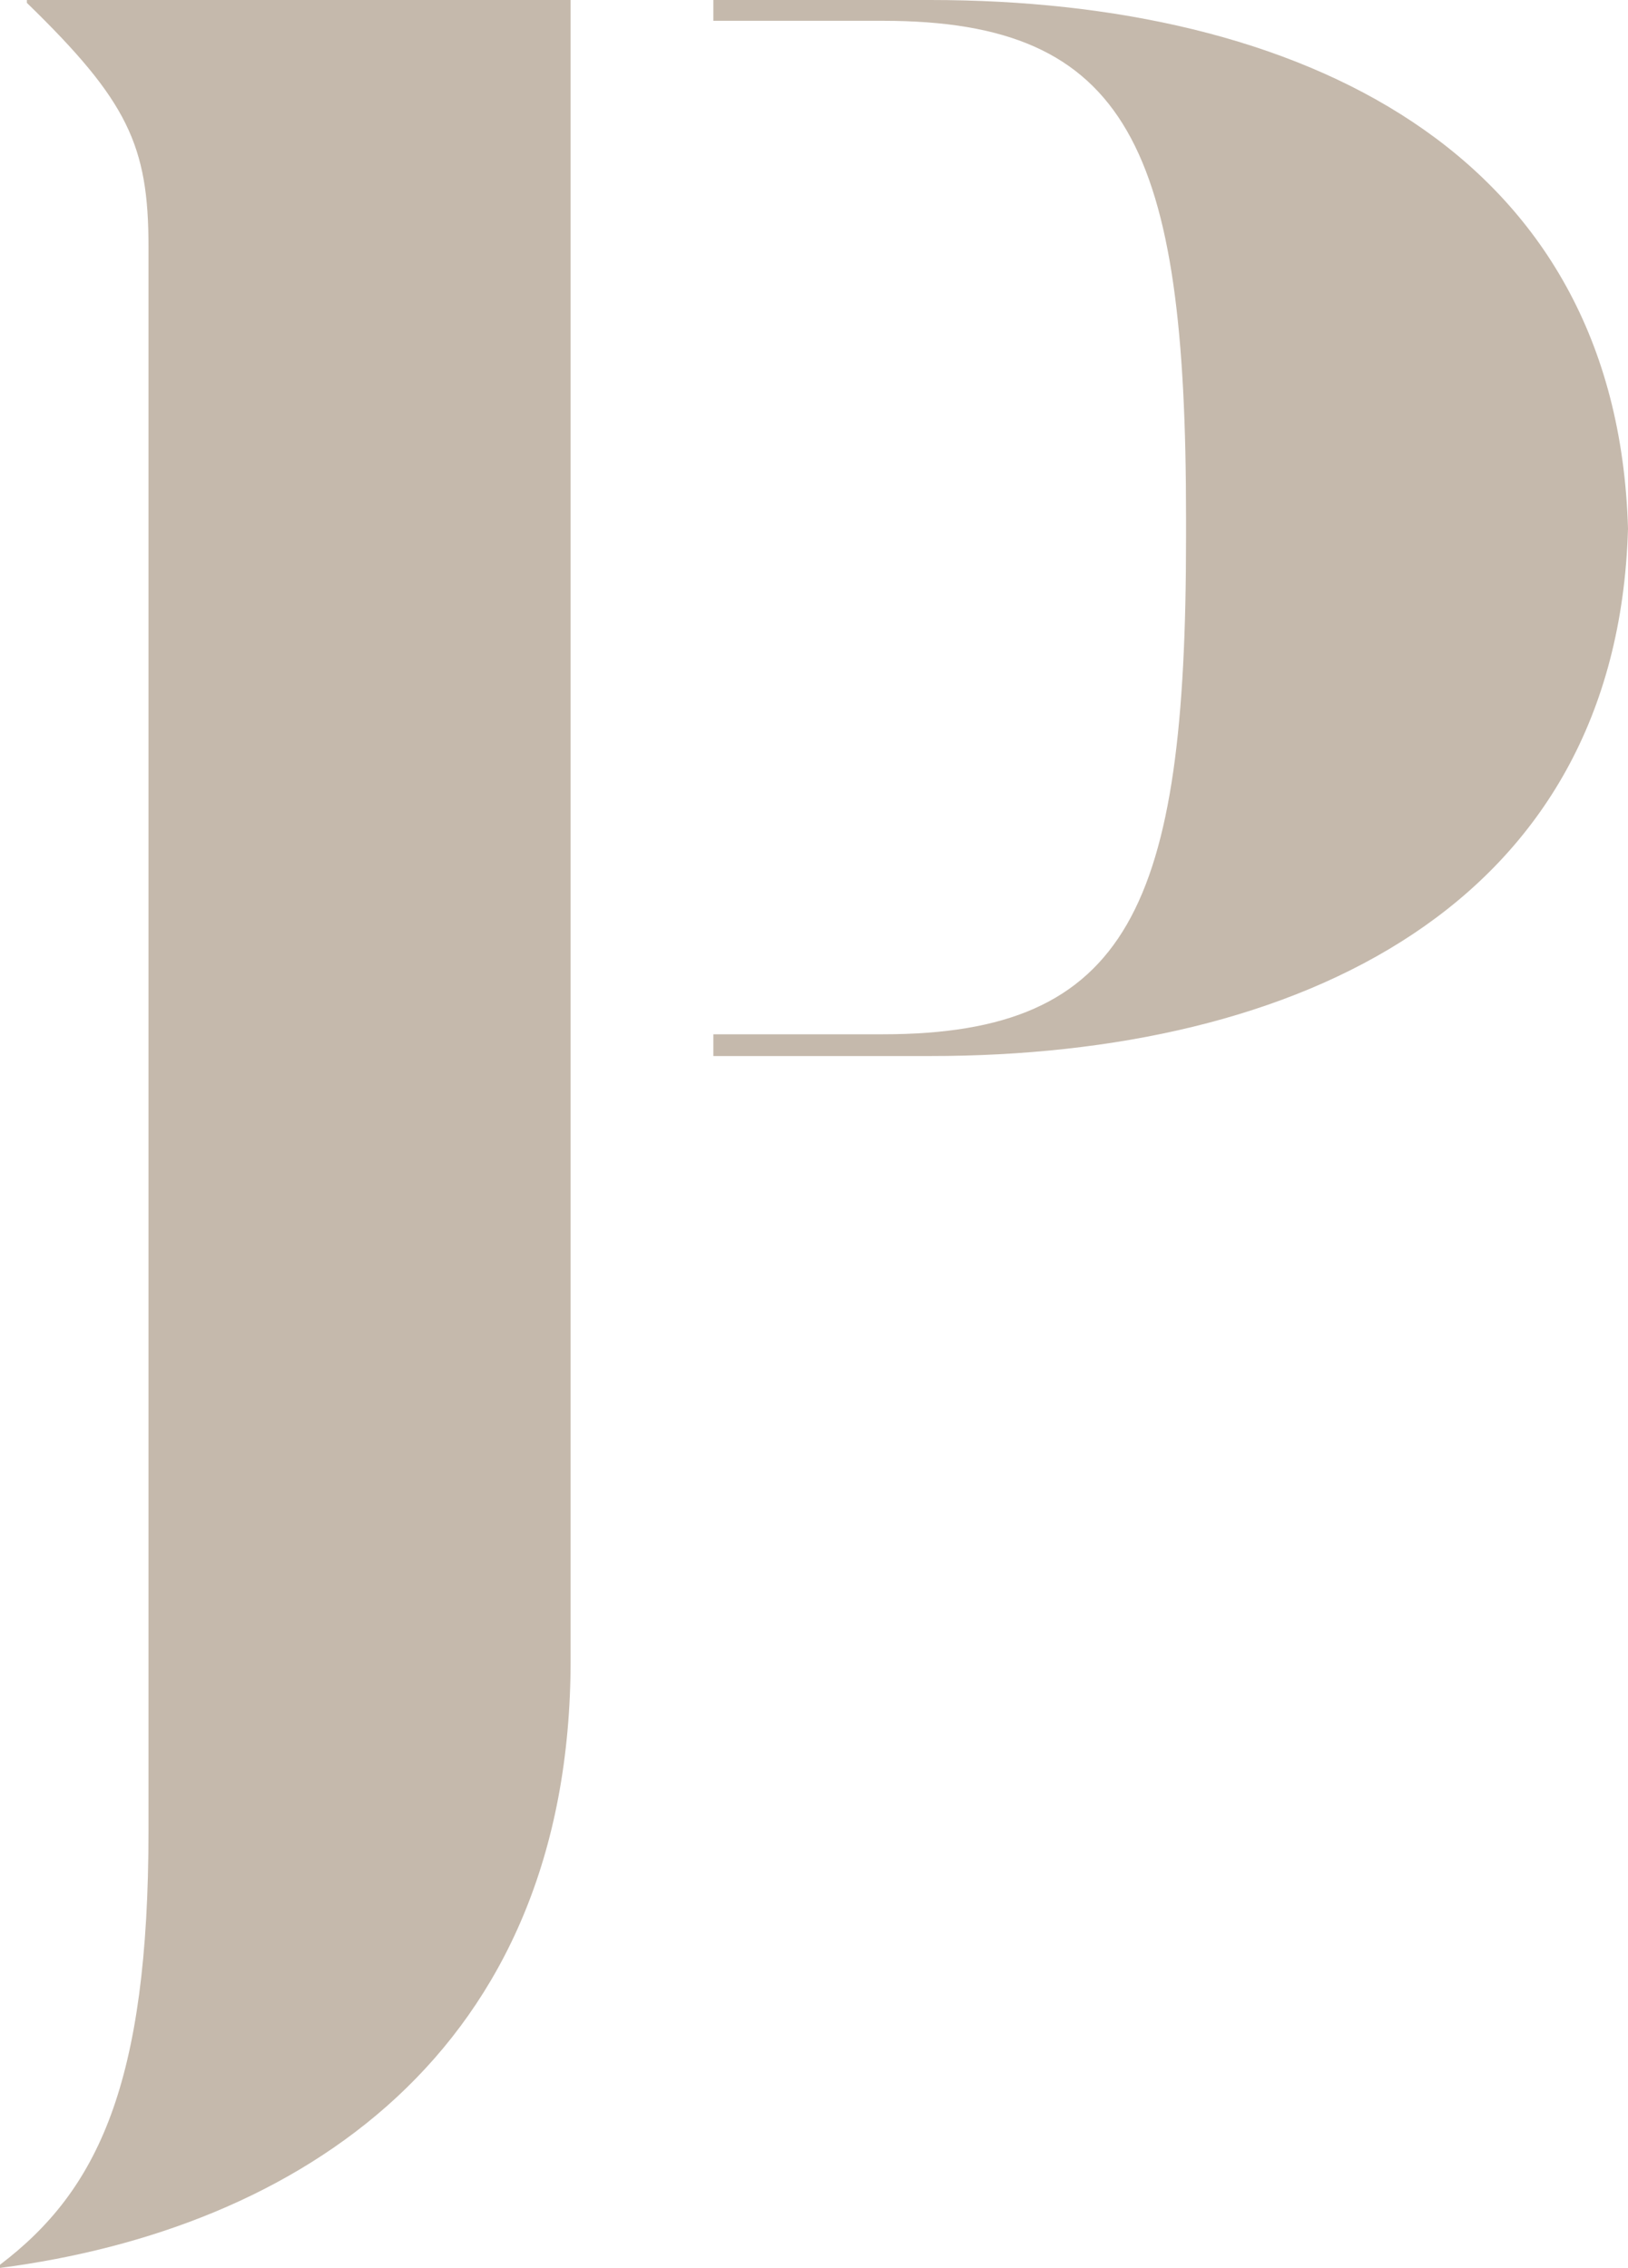
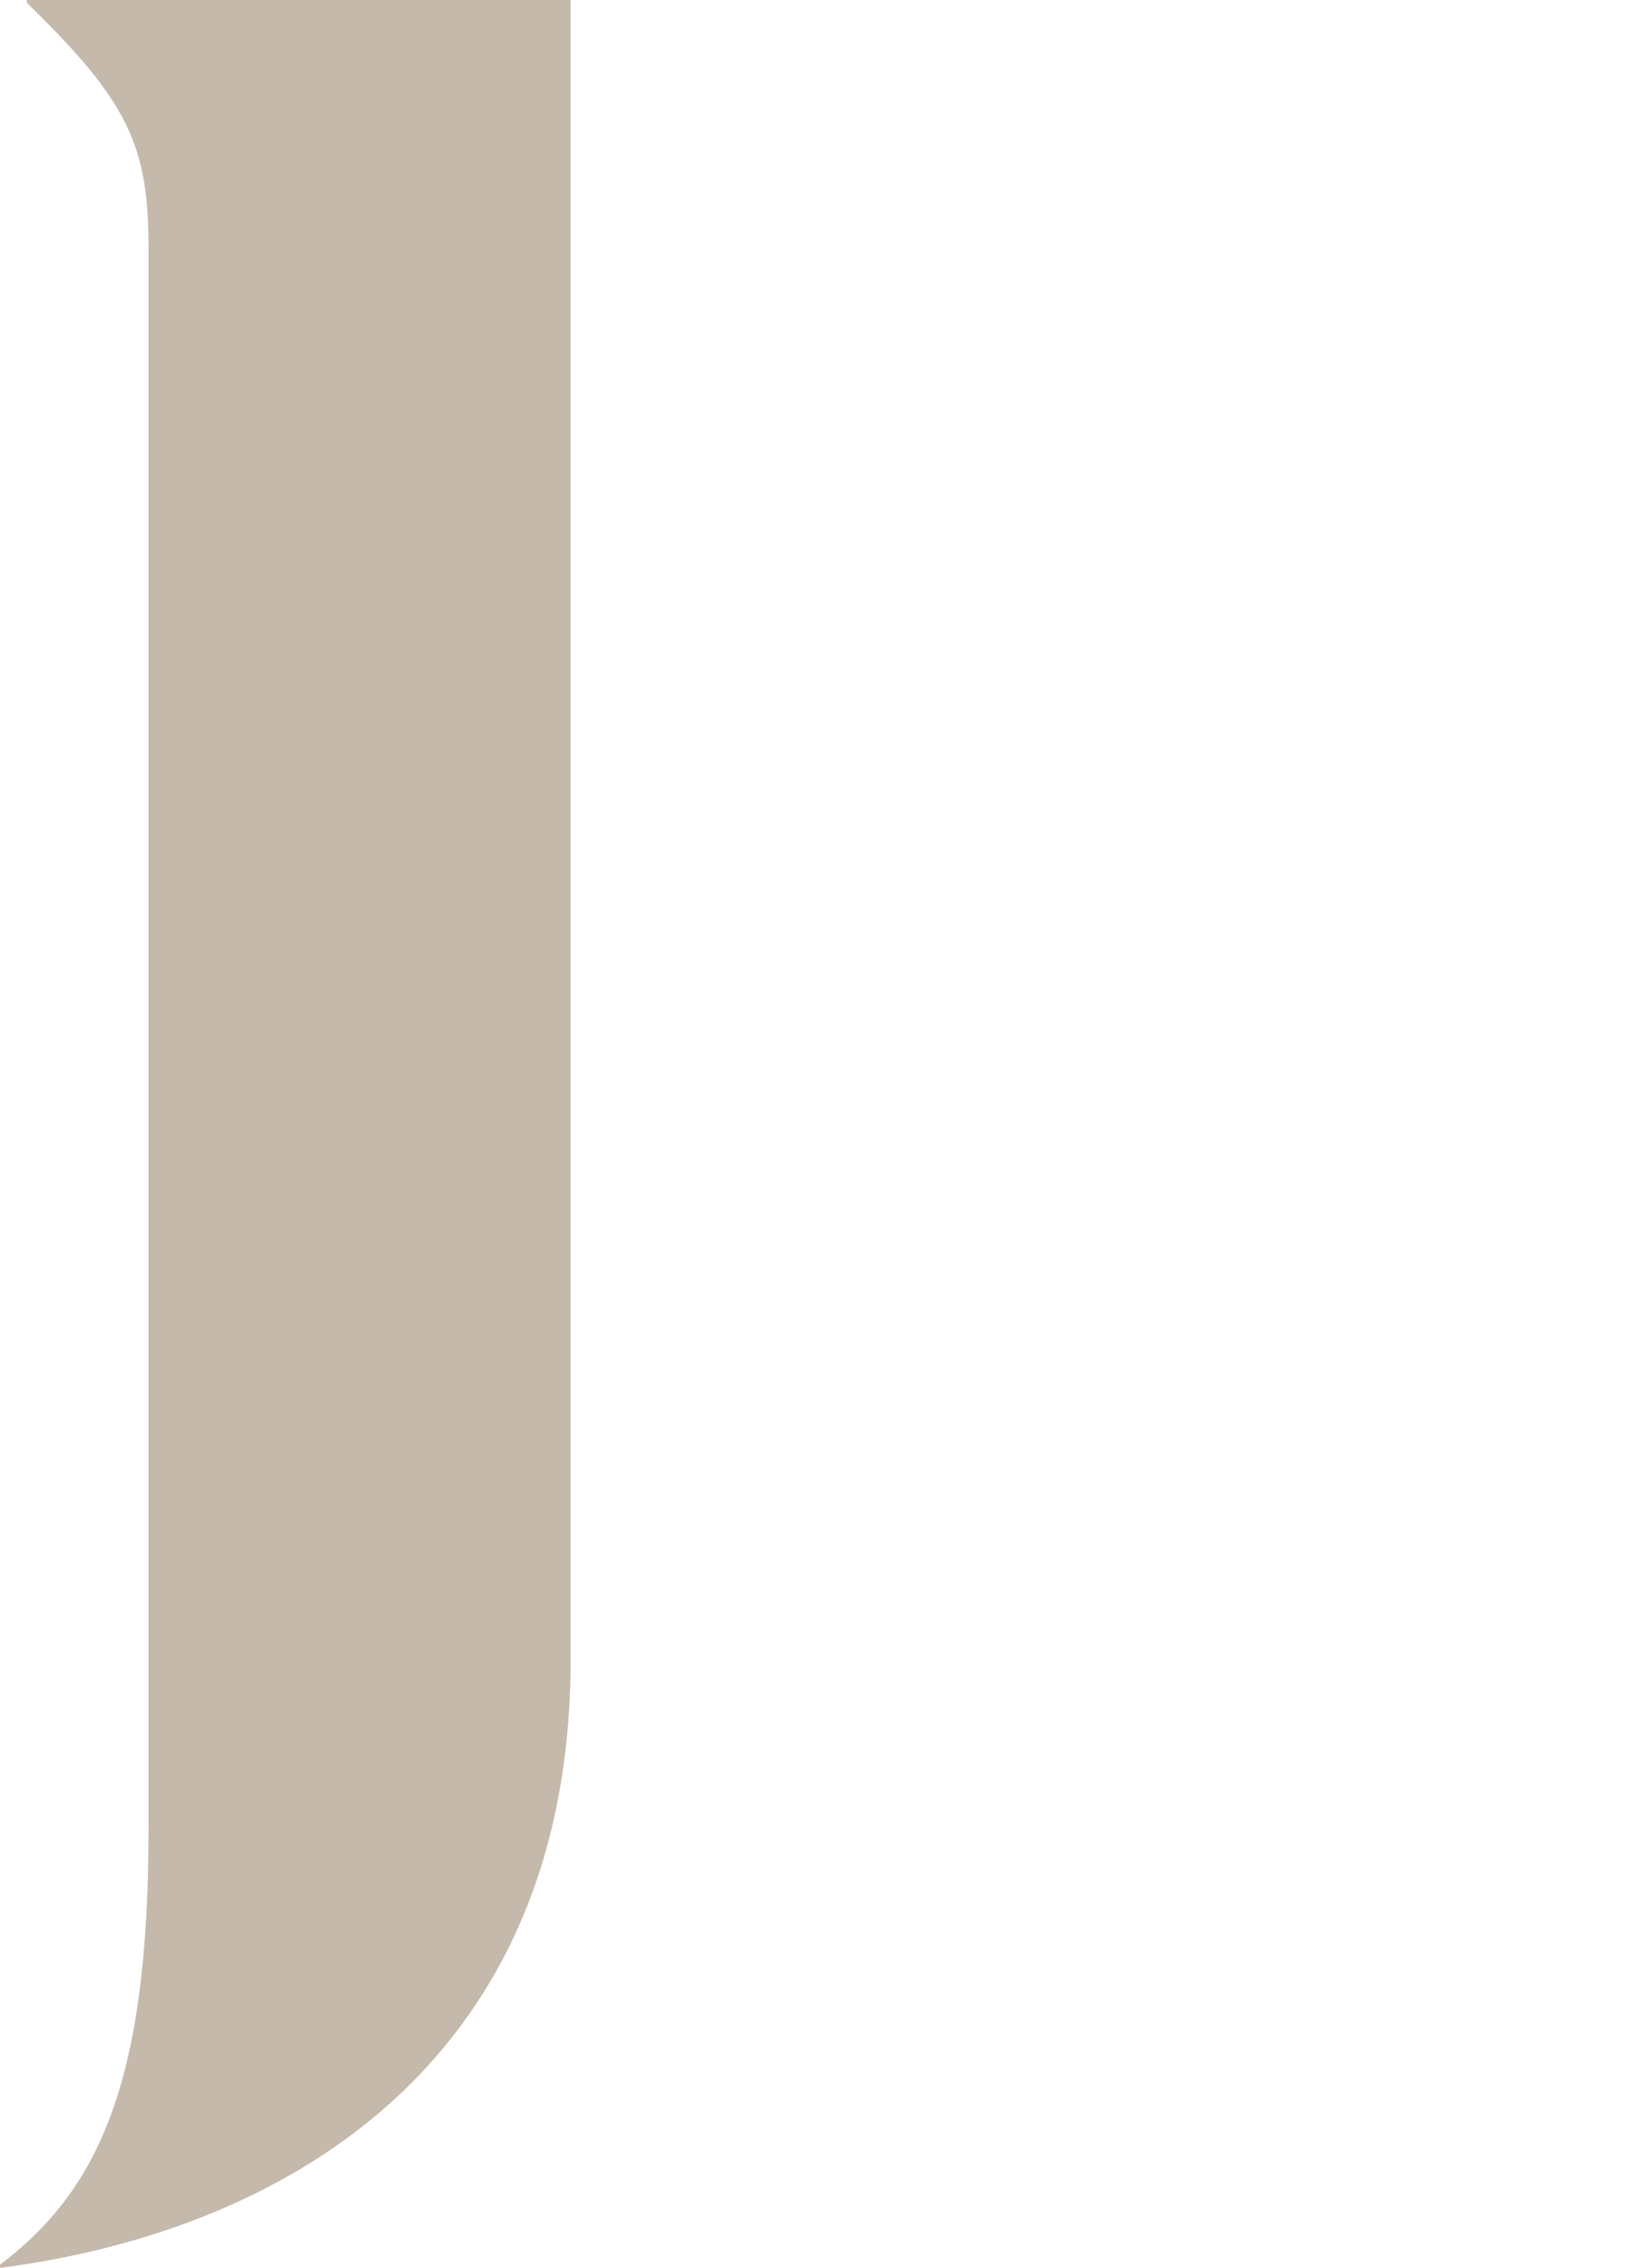
<svg xmlns="http://www.w3.org/2000/svg" viewBox="0 0 50.87 70.87">
  <defs>
    <style>.cls-1{fill:#c5b9ac;}</style>
  </defs>
  <title>Asset 2</title>
  <g id="Layer_2" data-name="Layer 2">
    <g id="Layer_1-2" data-name="Layer 1">
-       <path class="cls-1" d="M29.07,0H22.29V.65h5.3c7.7,0,9.47,4,9.47,15.51,0,.11,0,.21,0,.33s0,.21,0,.32c0,11.52-1.77,15.51-9.47,15.51h-5.3V33h6.78c11.5,0,21.46-4.68,21.8-16.48C50.53,4.68,40.57,0,29.07,0Z" />
      <path class="cls-1" d="M17.83,0H.84V.09C4,3.16,4.64,4.55,4.64,7.71v49.5c0,7.9-1.58,11.24-4.64,13.56v.1c9.29-1.21,17.83-6.69,17.83-19Z" />
    </g>
  </g>
</svg>